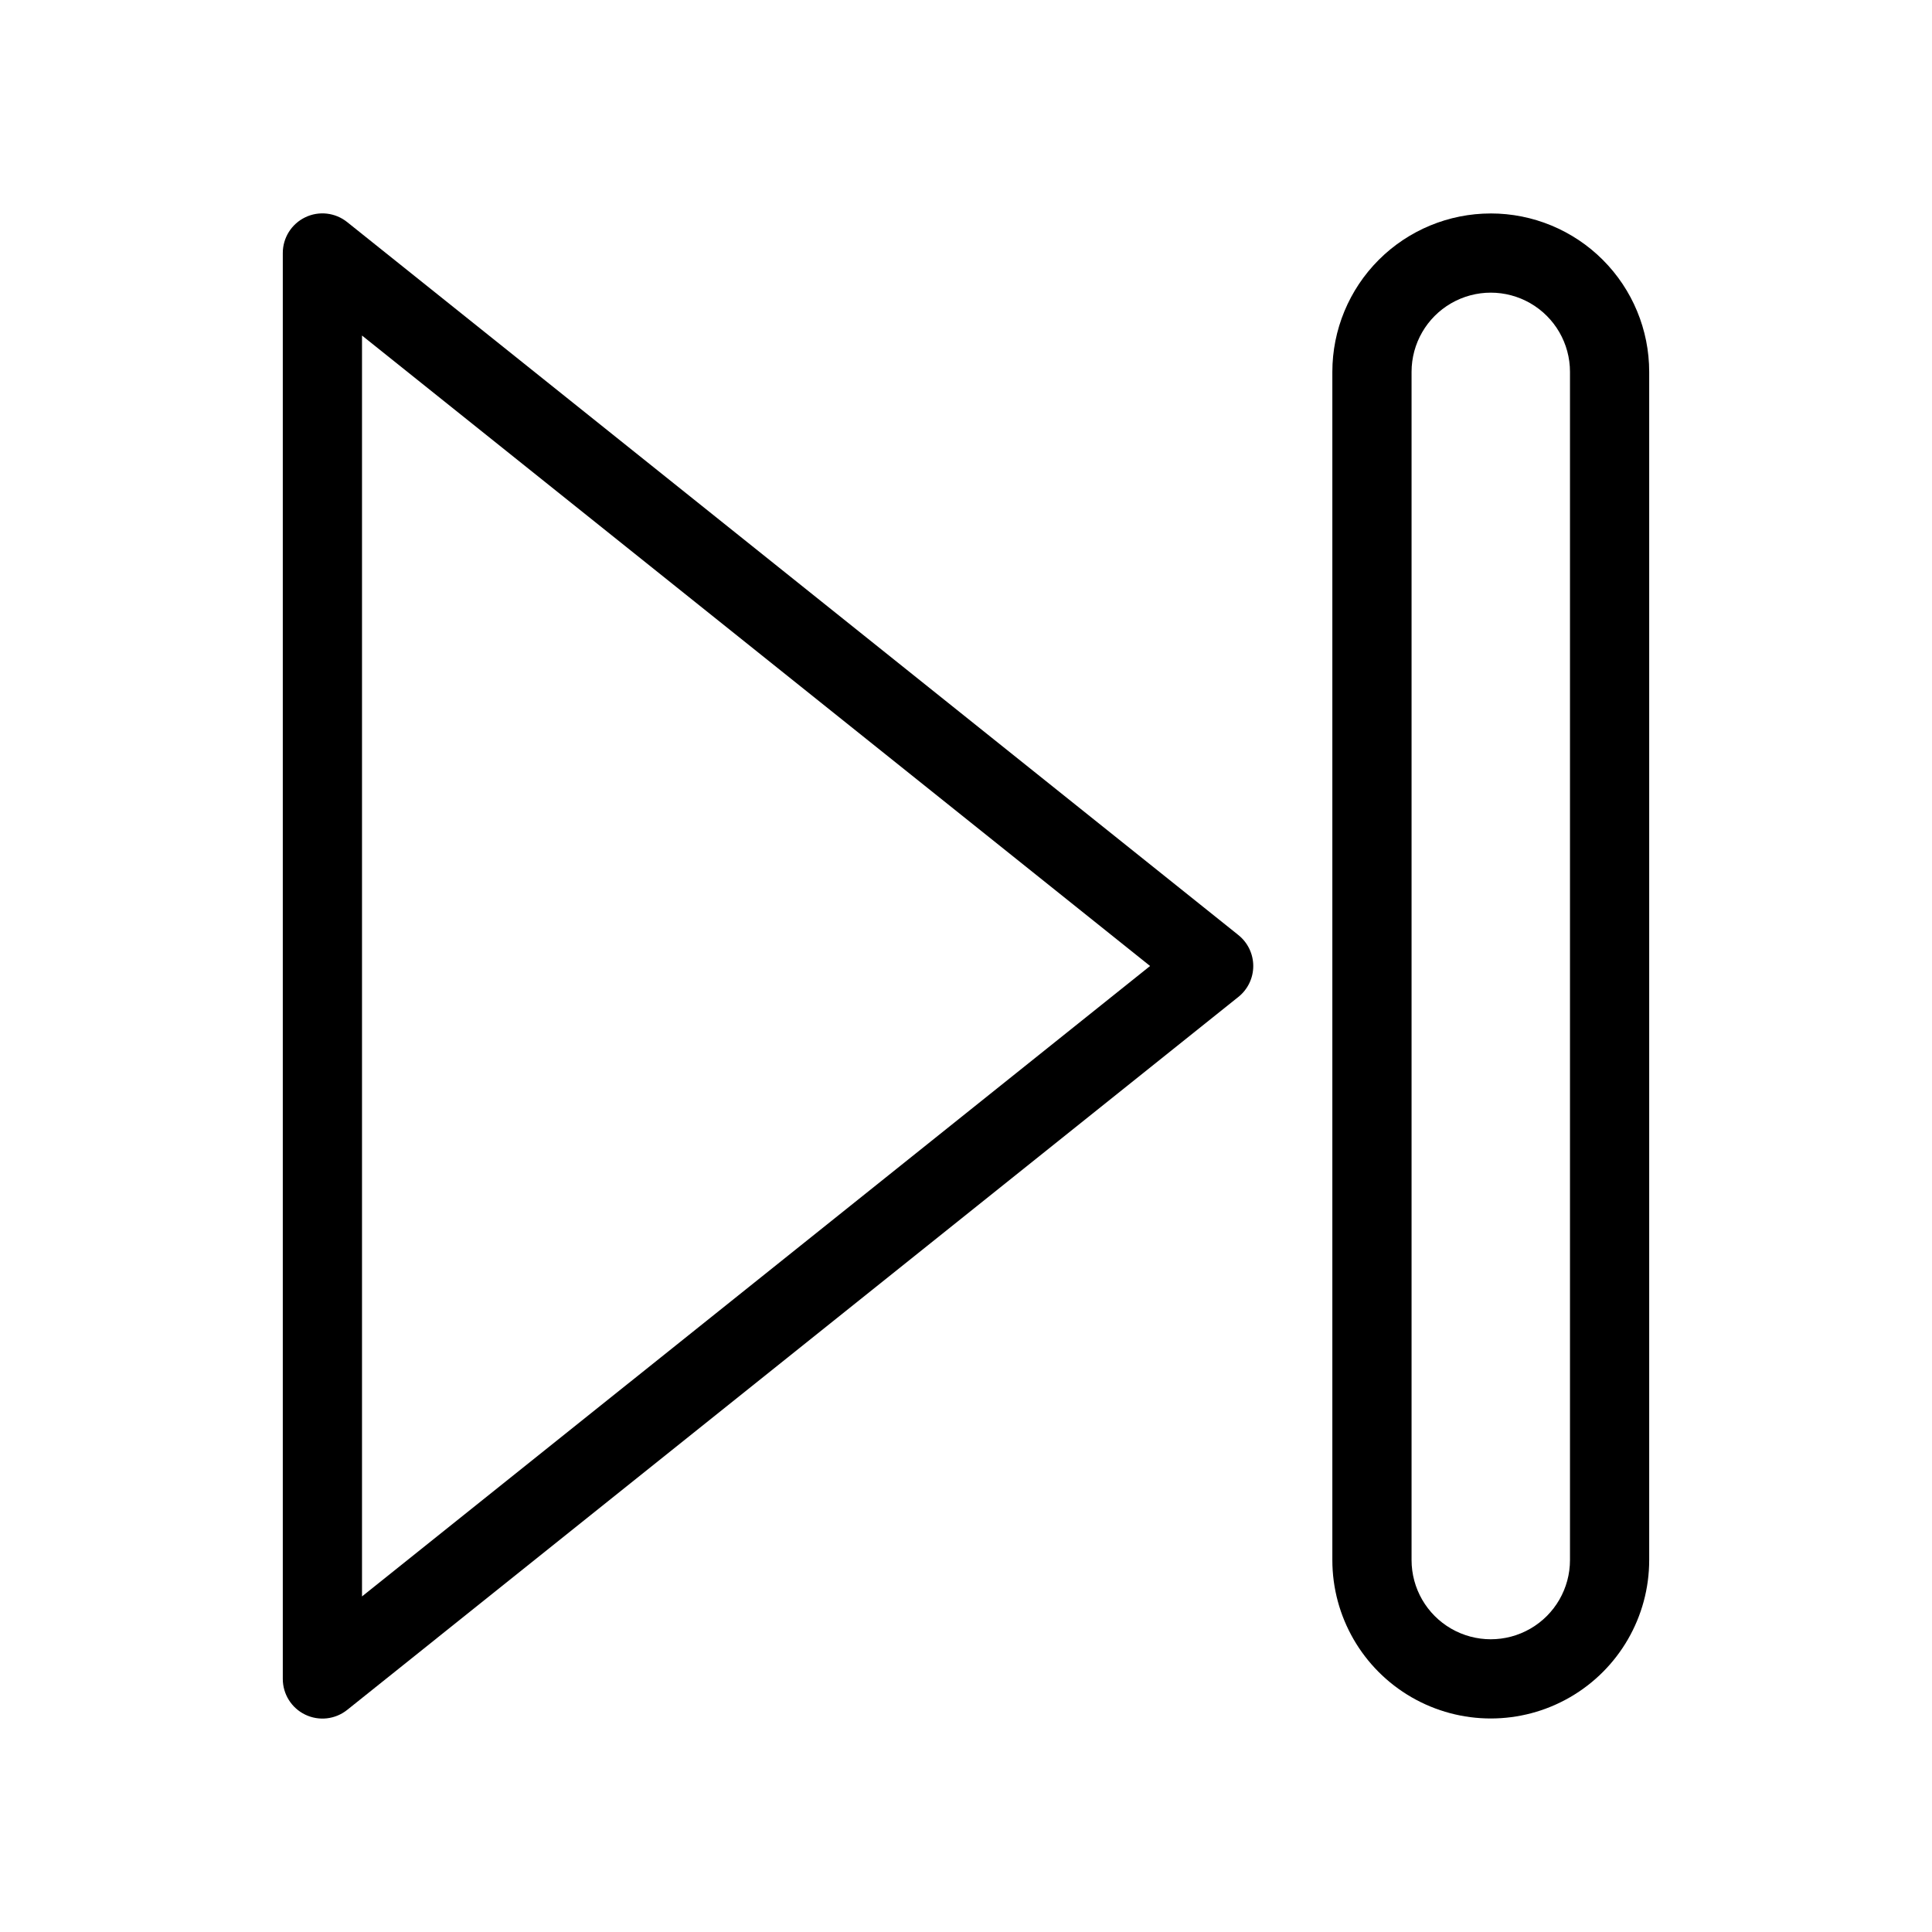
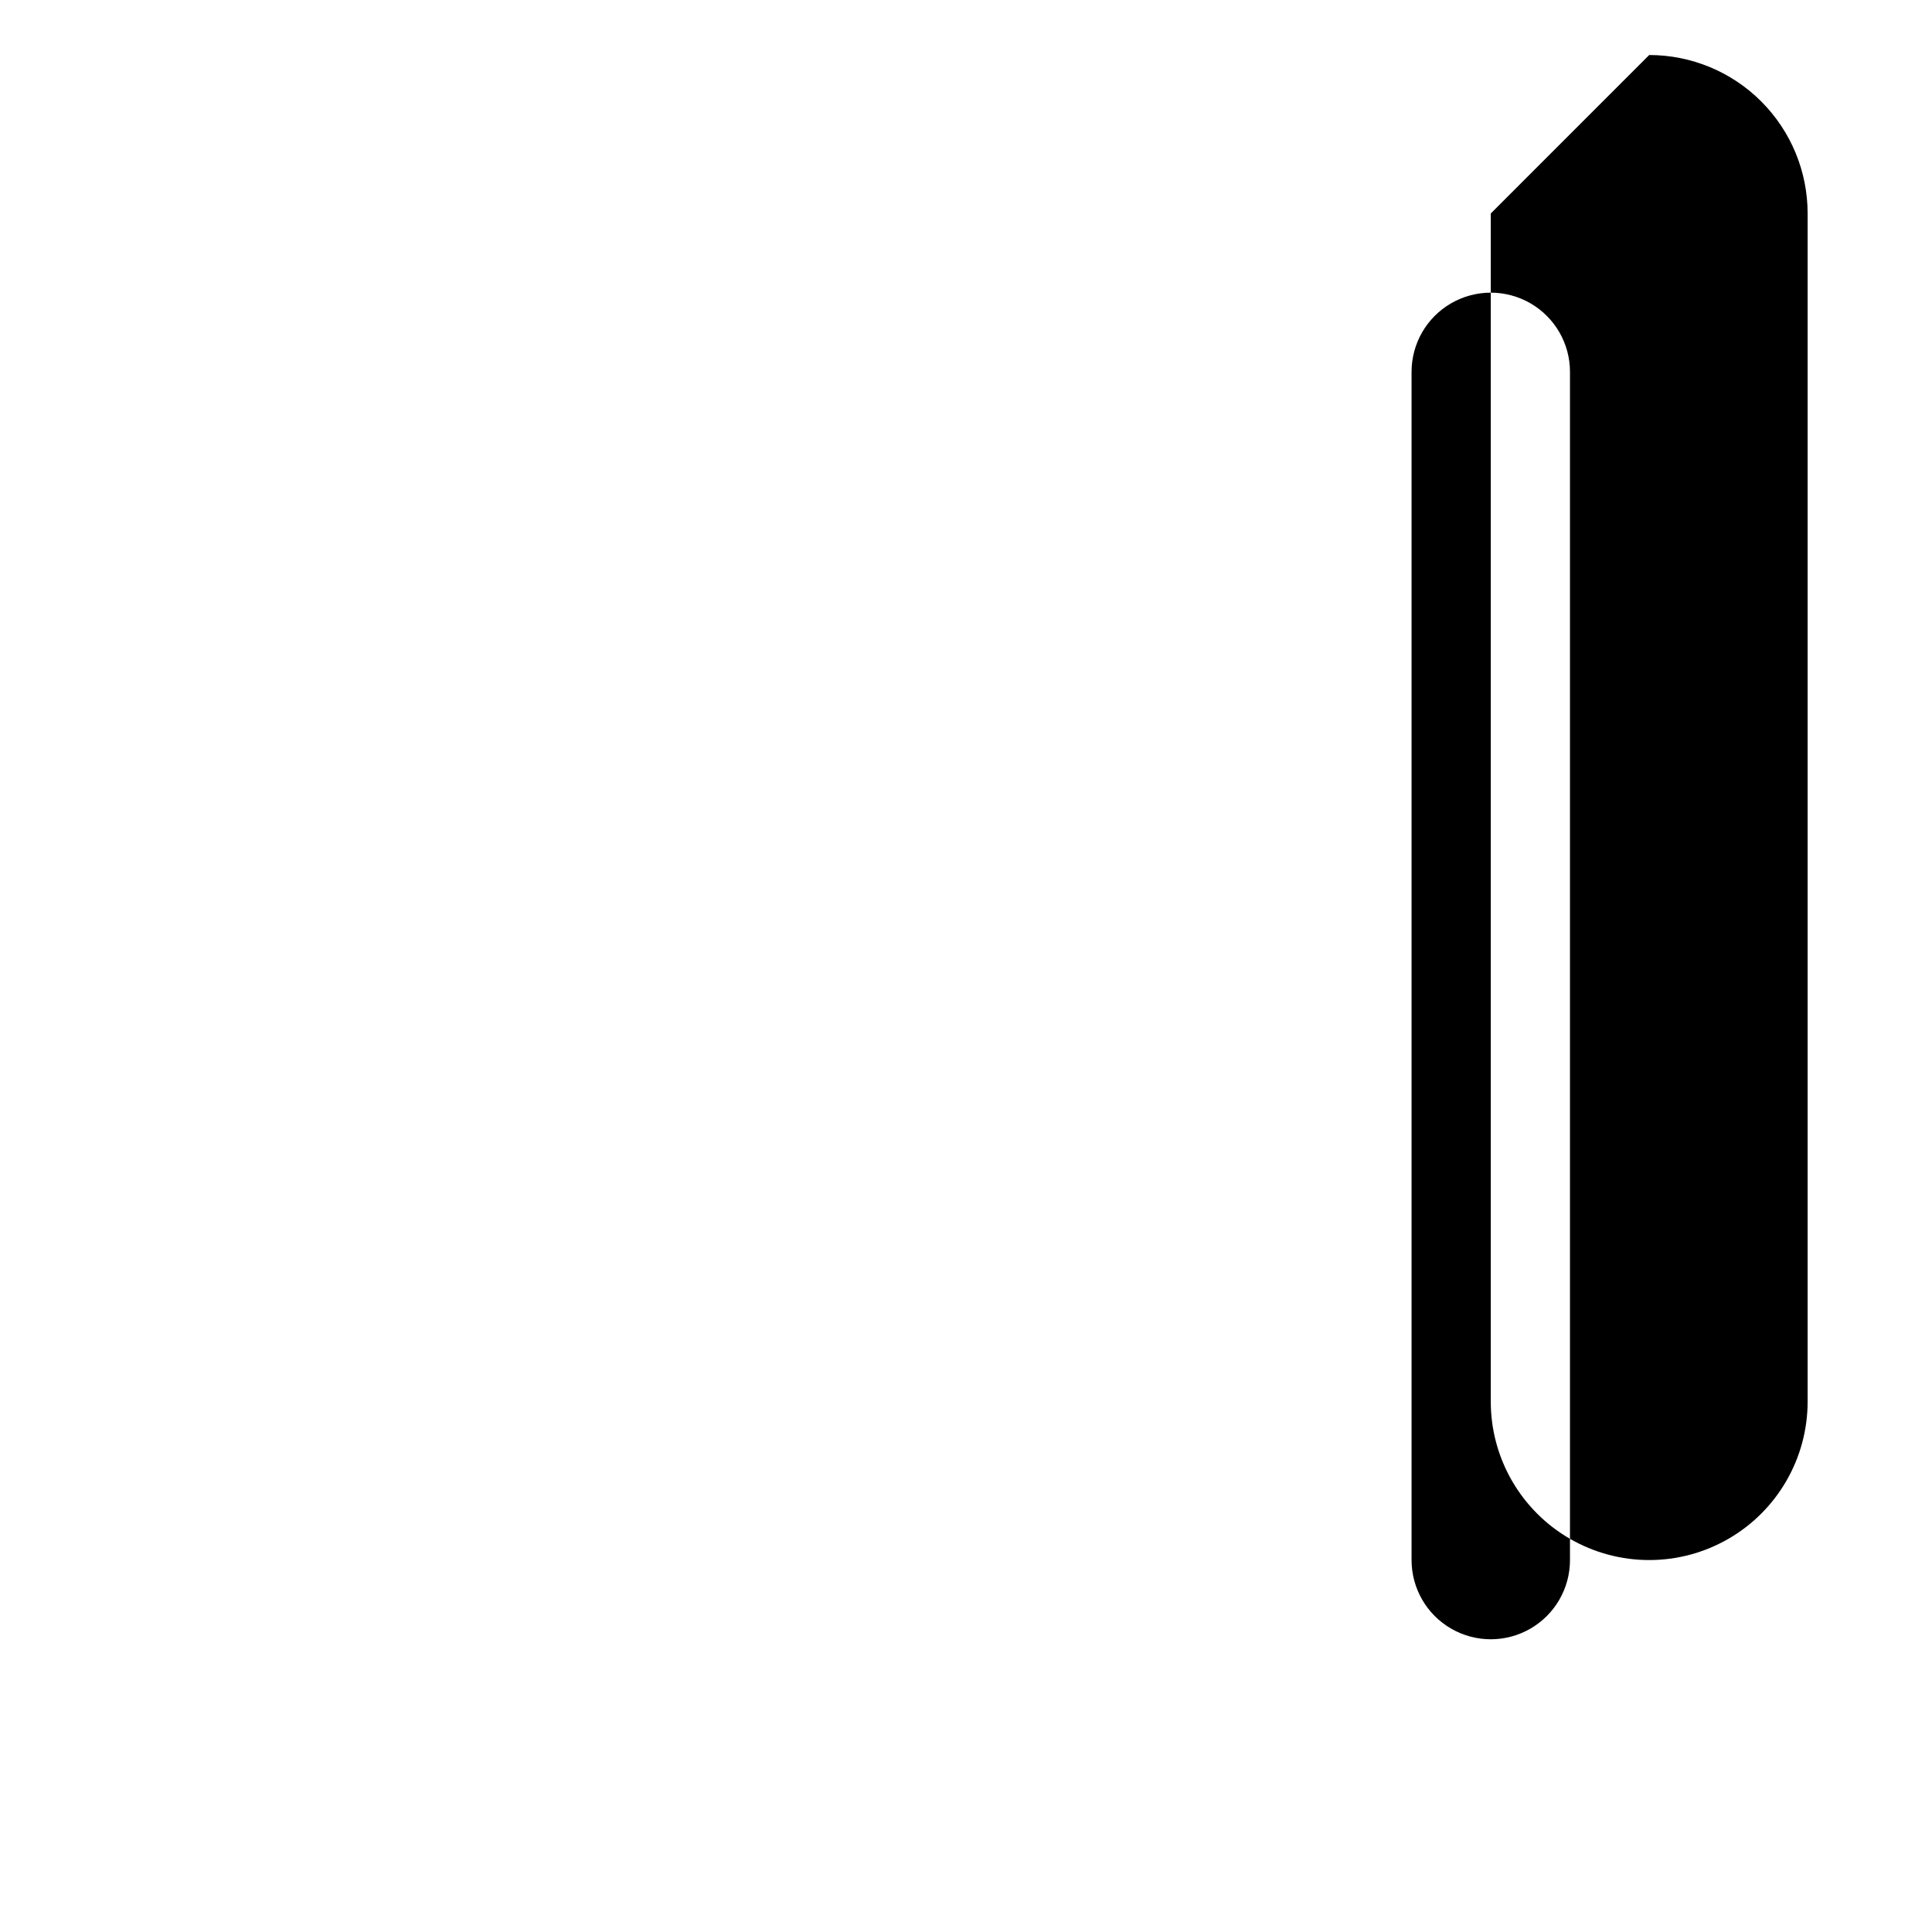
<svg xmlns="http://www.w3.org/2000/svg" fill="#000000" width="800px" height="800px" version="1.1" viewBox="144 144 512 512">
  <g>
-     <path d="m539.07 200.57c-11.133 0-21.812 4.422-29.688 12.297-7.871 7.875-12.297 18.551-12.297 29.688v314.88-0.004c0 15 8.004 28.859 20.992 36.359 12.992 7.5 28.996 7.5 41.984 0 12.992-7.5 20.992-21.359 20.992-36.359v-314.88c0-11.137-4.422-21.812-12.297-29.688s-18.551-12.297-29.688-12.297zm20.992 356.86c0 7.5-4 14.43-10.496 18.18s-14.496 3.75-20.992 0c-6.496-3.75-10.496-10.68-10.496-18.18v-314.88c0-7.5 4-14.43 10.496-18.18 6.496-3.75 14.496-3.75 20.992 0s10.496 10.68 10.496 18.18z" />
-     <path d="m236.01 202.86c-3.152-2.531-7.477-3.027-11.117-1.273-3.644 1.75-5.957 5.438-5.949 9.48v377.86c-0.004 4.035 2.305 7.719 5.941 9.469 3.641 1.758 7.969 1.27 11.125-1.258l236.16-188.93c2.5-1.992 3.957-5.012 3.957-8.207s-1.457-6.219-3.957-8.211zm3.926 364.21v-334.15l208.85 167.08z" />
+     <path d="m539.07 200.57v314.88-0.004c0 15 8.004 28.859 20.992 36.359 12.992 7.5 28.996 7.5 41.984 0 12.992-7.5 20.992-21.359 20.992-36.359v-314.88c0-11.137-4.422-21.812-12.297-29.688s-18.551-12.297-29.688-12.297zm20.992 356.86c0 7.5-4 14.43-10.496 18.18s-14.496 3.75-20.992 0c-6.496-3.75-10.496-10.68-10.496-18.18v-314.88c0-7.5 4-14.43 10.496-18.18 6.496-3.75 14.496-3.75 20.992 0s10.496 10.68 10.496 18.18z" />
  </g>
</svg>